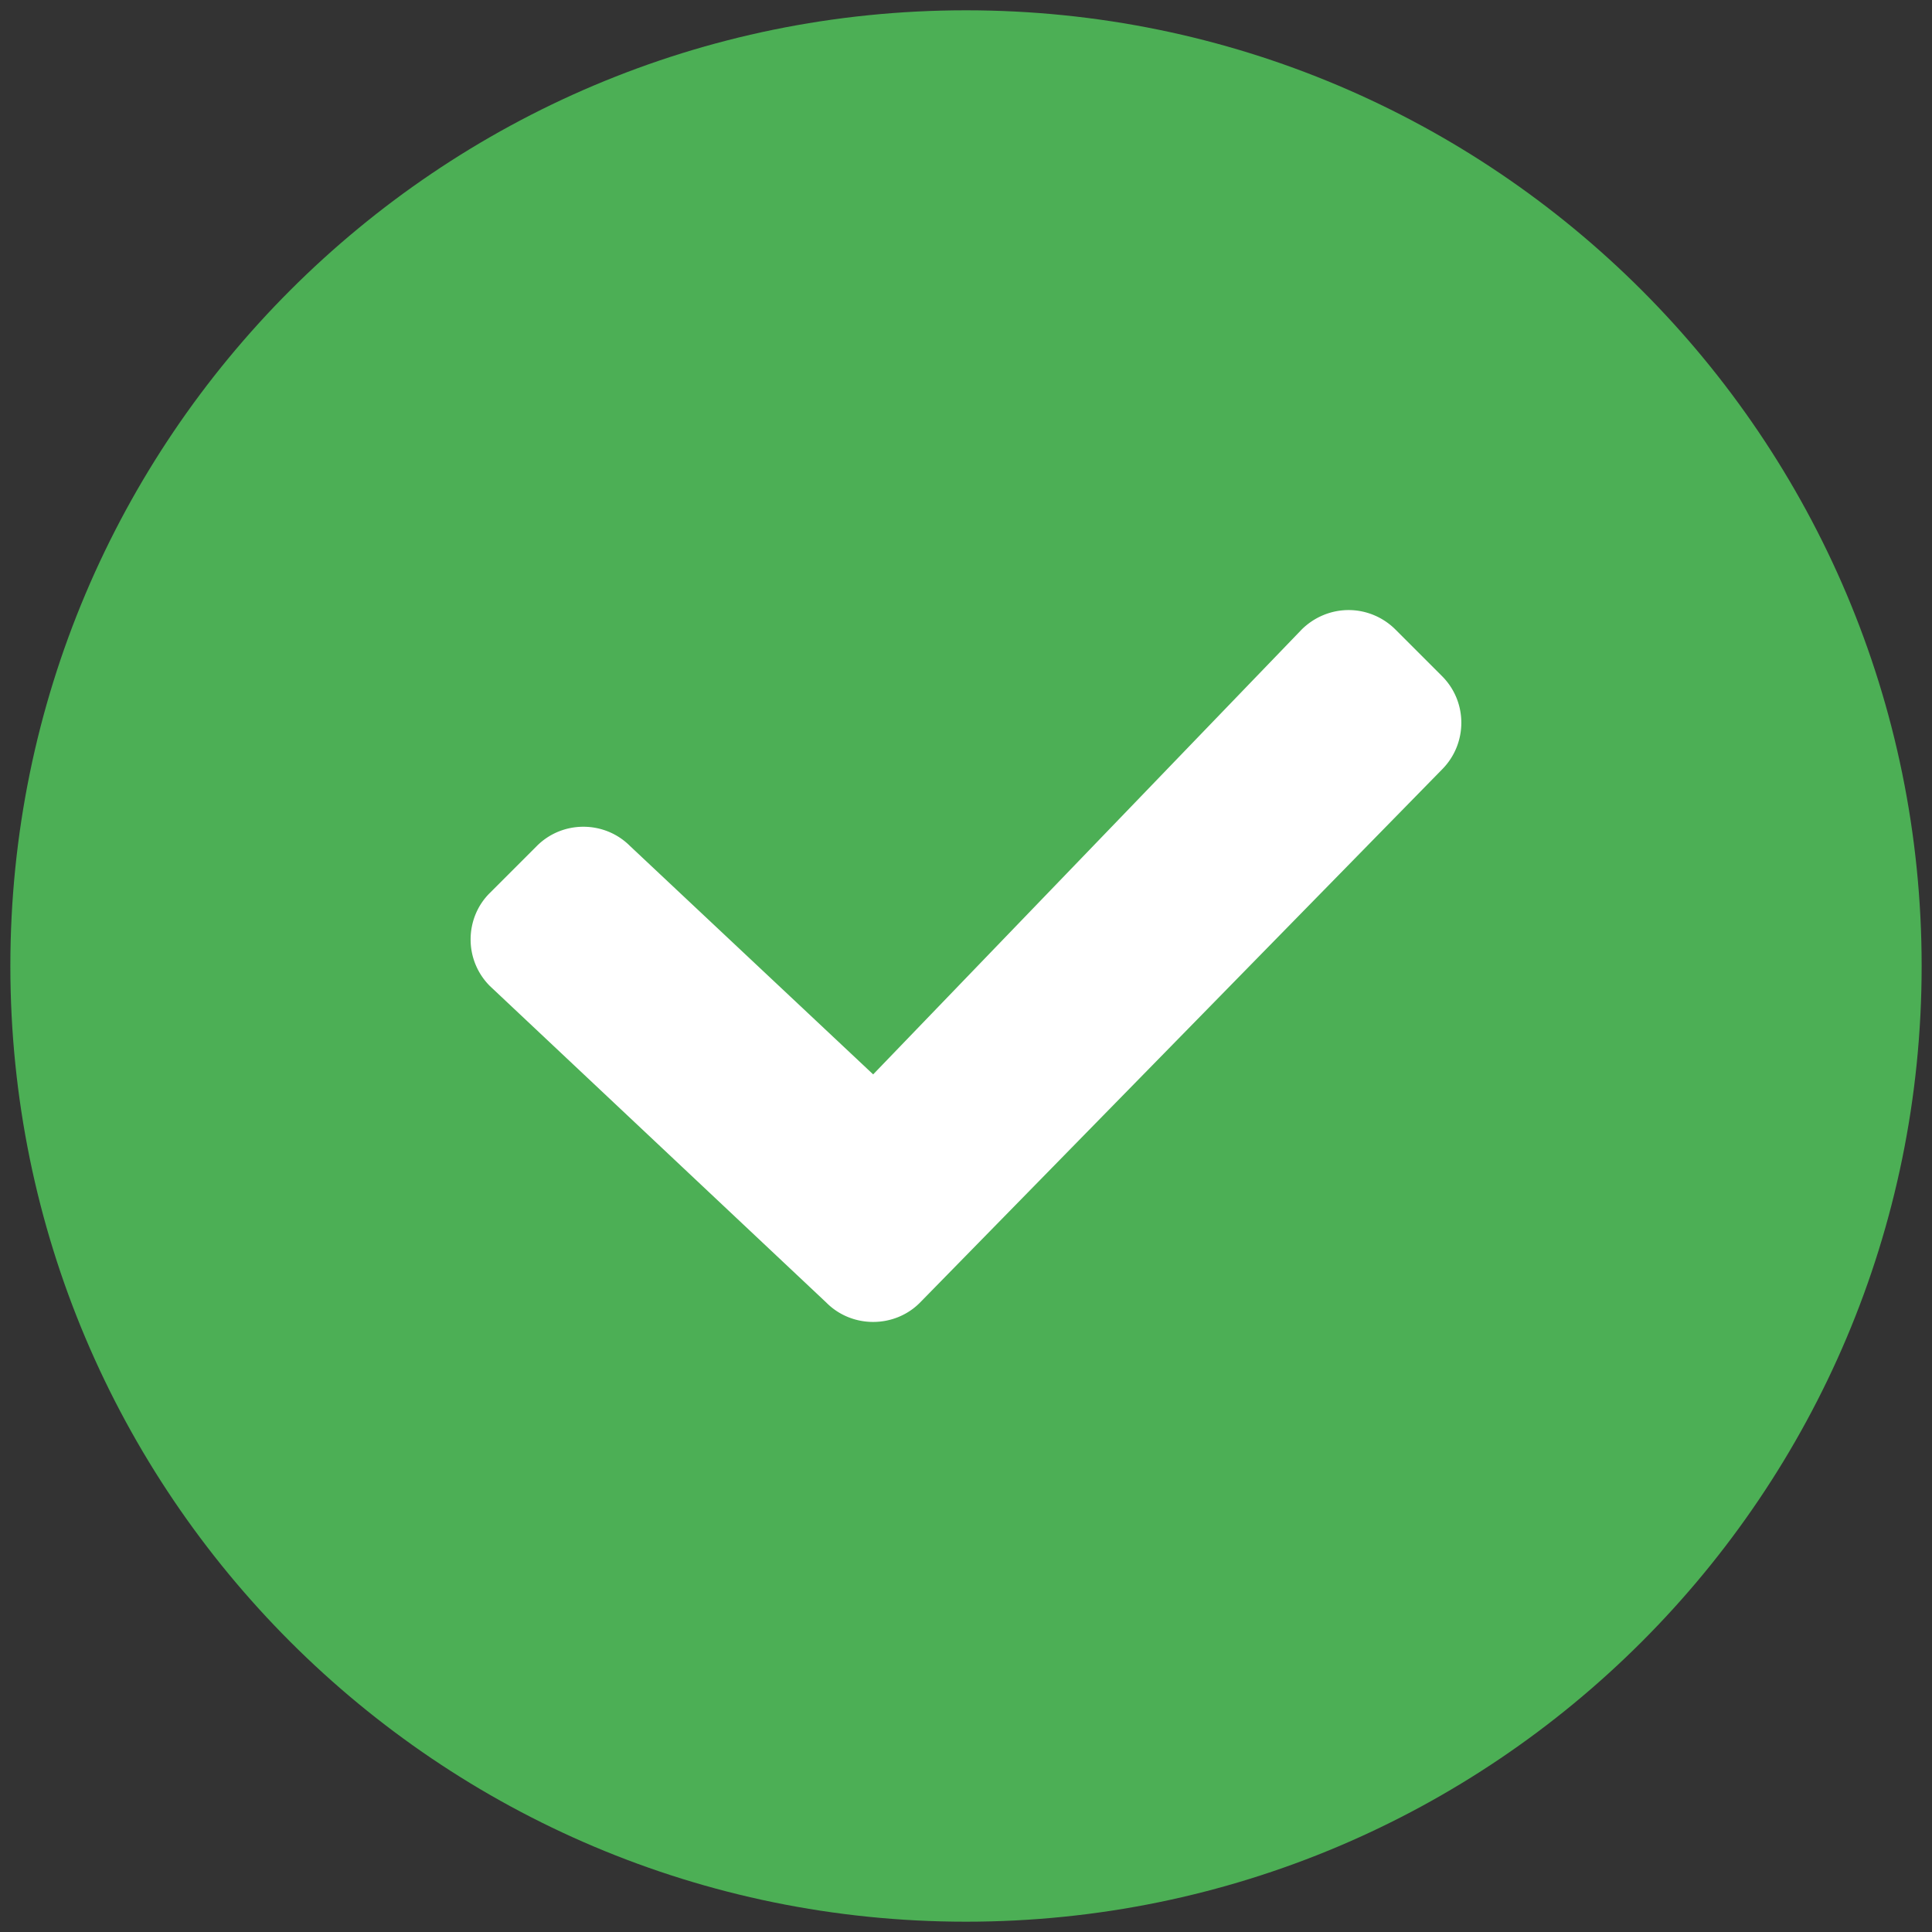
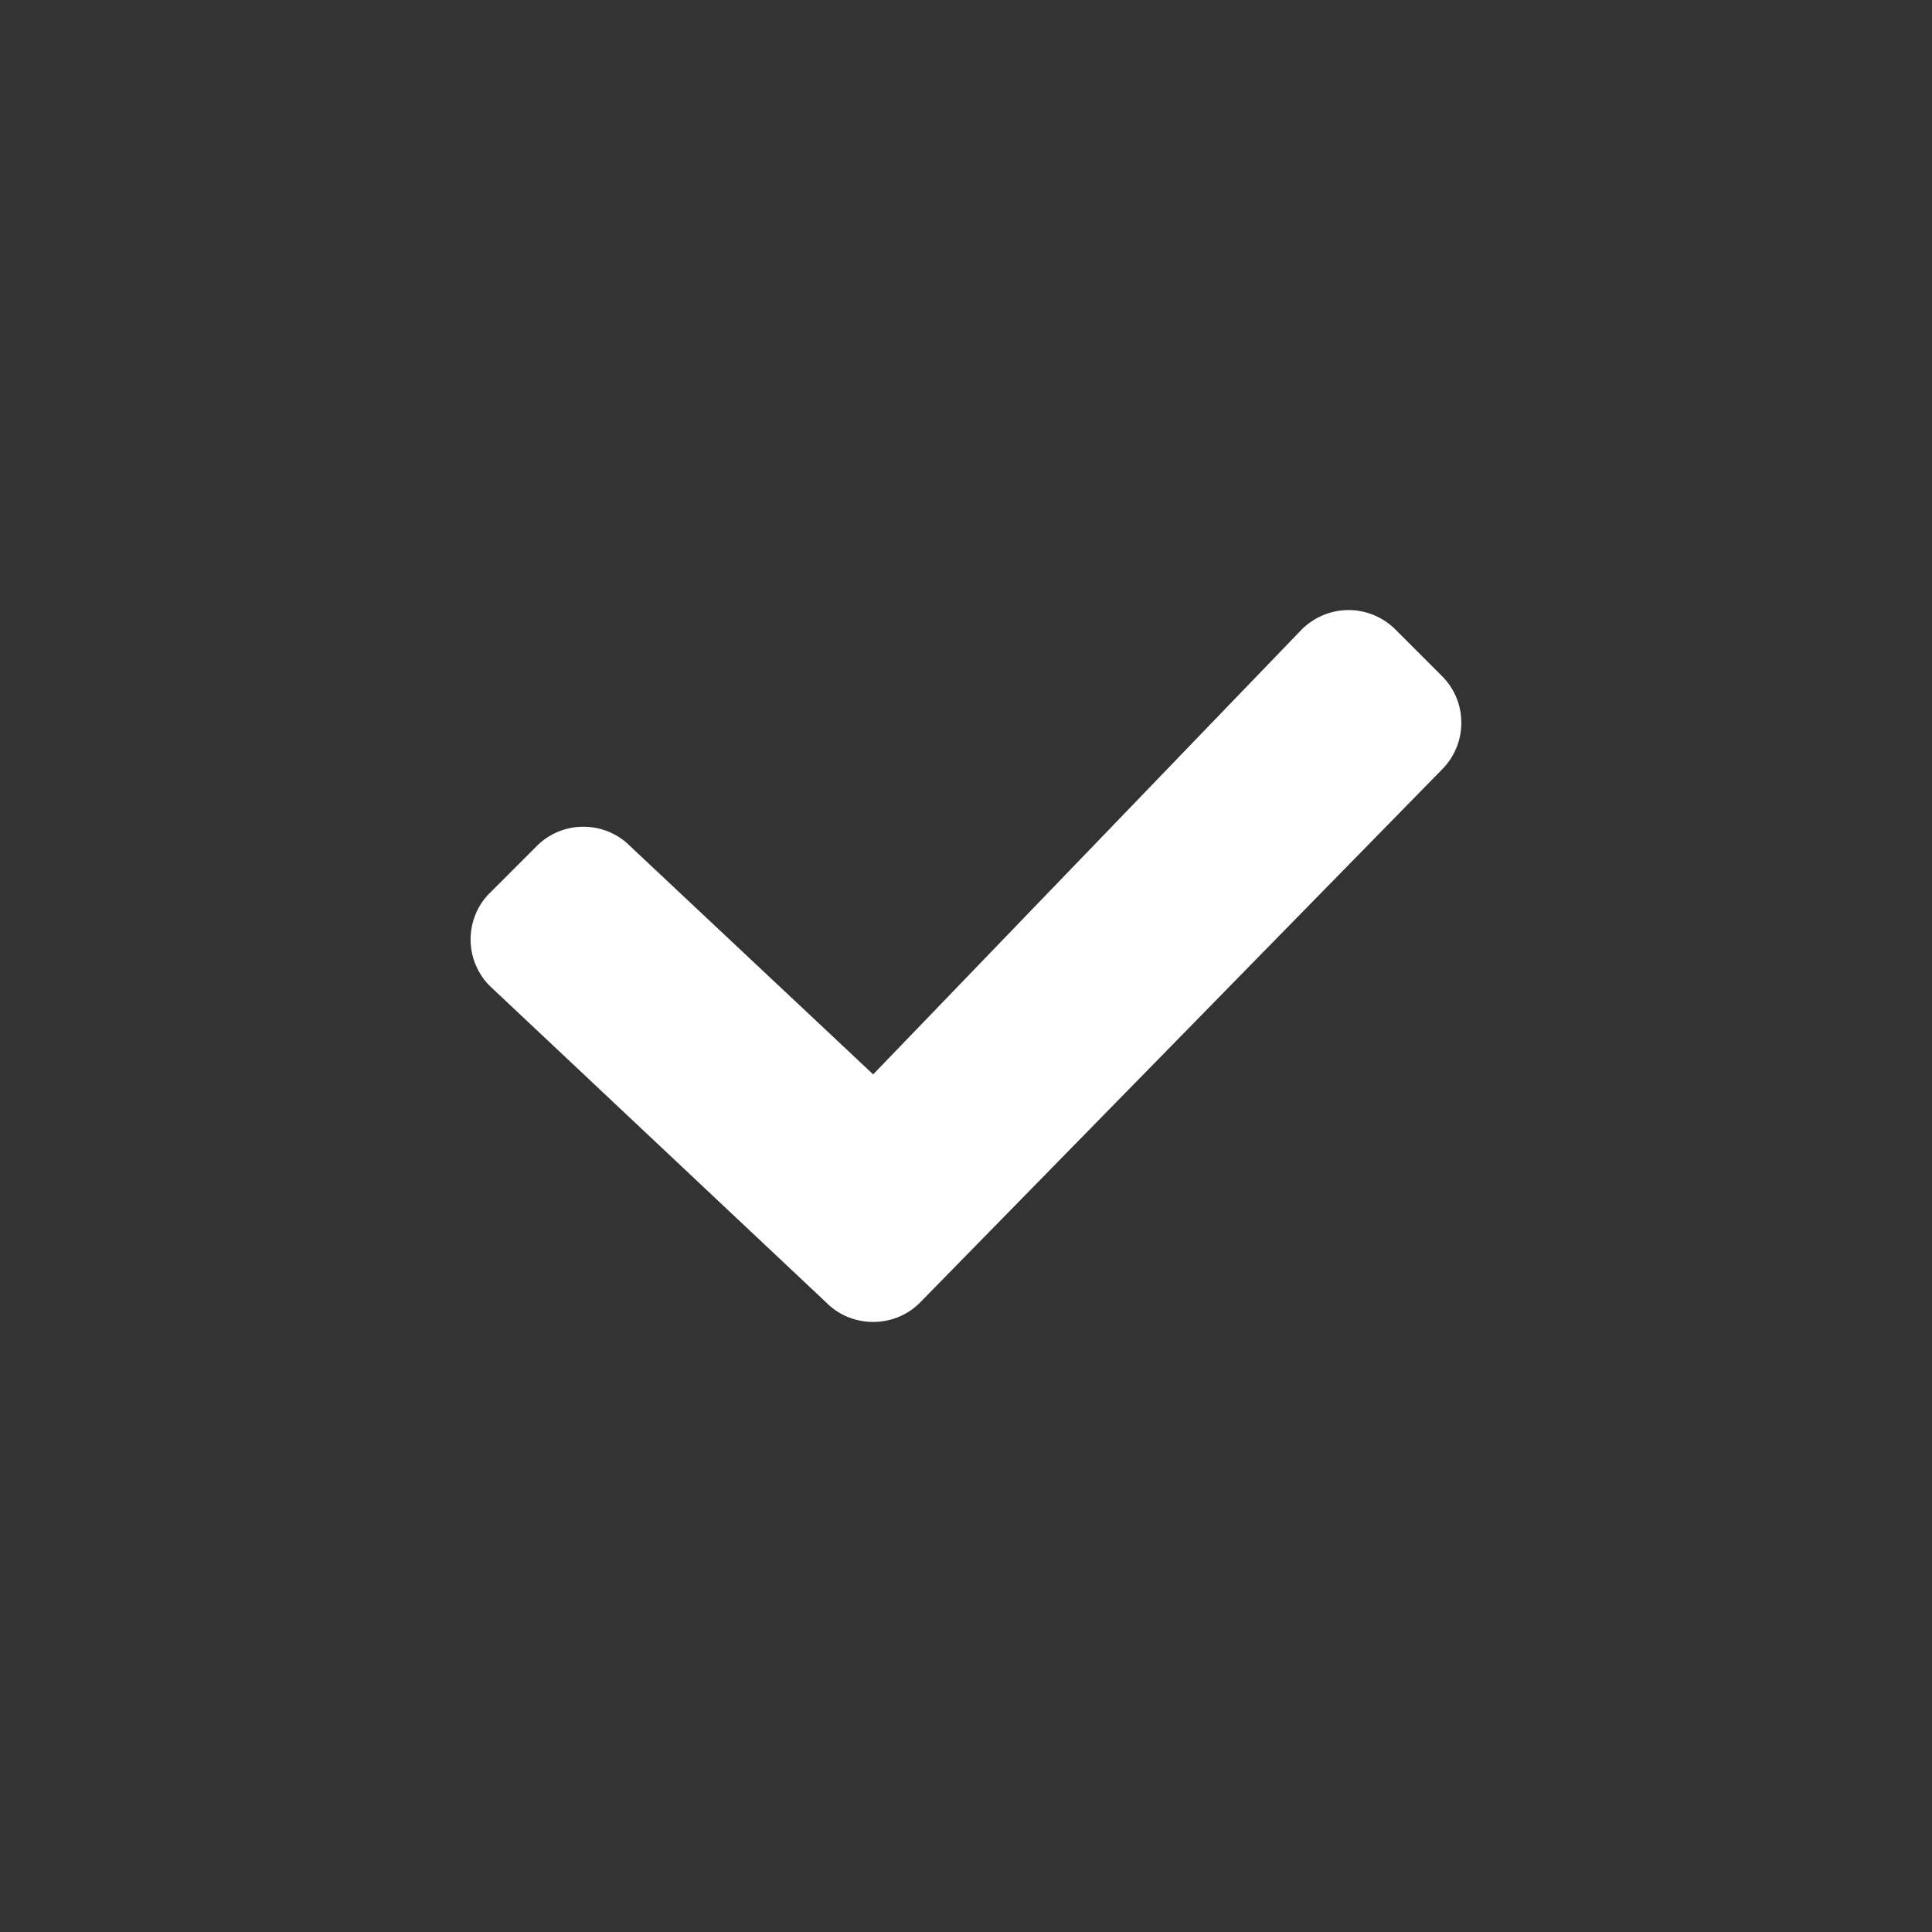
<svg xmlns="http://www.w3.org/2000/svg" width="39" height="39">
  <rect width="100%" height="100%" fill="#333333" stroke="none" />
-   <path d="M19.5.208c10.654 0 19.291 8.638 19.291 19.292S30.154 38.792 19.5 38.792.209 30.154.209 19.5 8.846.208 19.5.208z" fill="#4caf55" />
  <path d="M17.626 26.685c-.355 0-.695-.138-.944-.389l-6.791-6.39a1.325 1.325 0 0 1-.391-.942c0-.356.14-.695.391-.941l.944-.944c.26-.261.6-.39.941-.39s.683.129.943.39l4.907 4.609 8.654-8.984c.251-.247.59-.389.943-.389h.001c.353 0 .692.142.941.389l.944.944c.52.519.52 1.362.001 1.884L18.569 26.297c-.249.251-.59.388-.943.388z" fill="#fff" />
</svg>